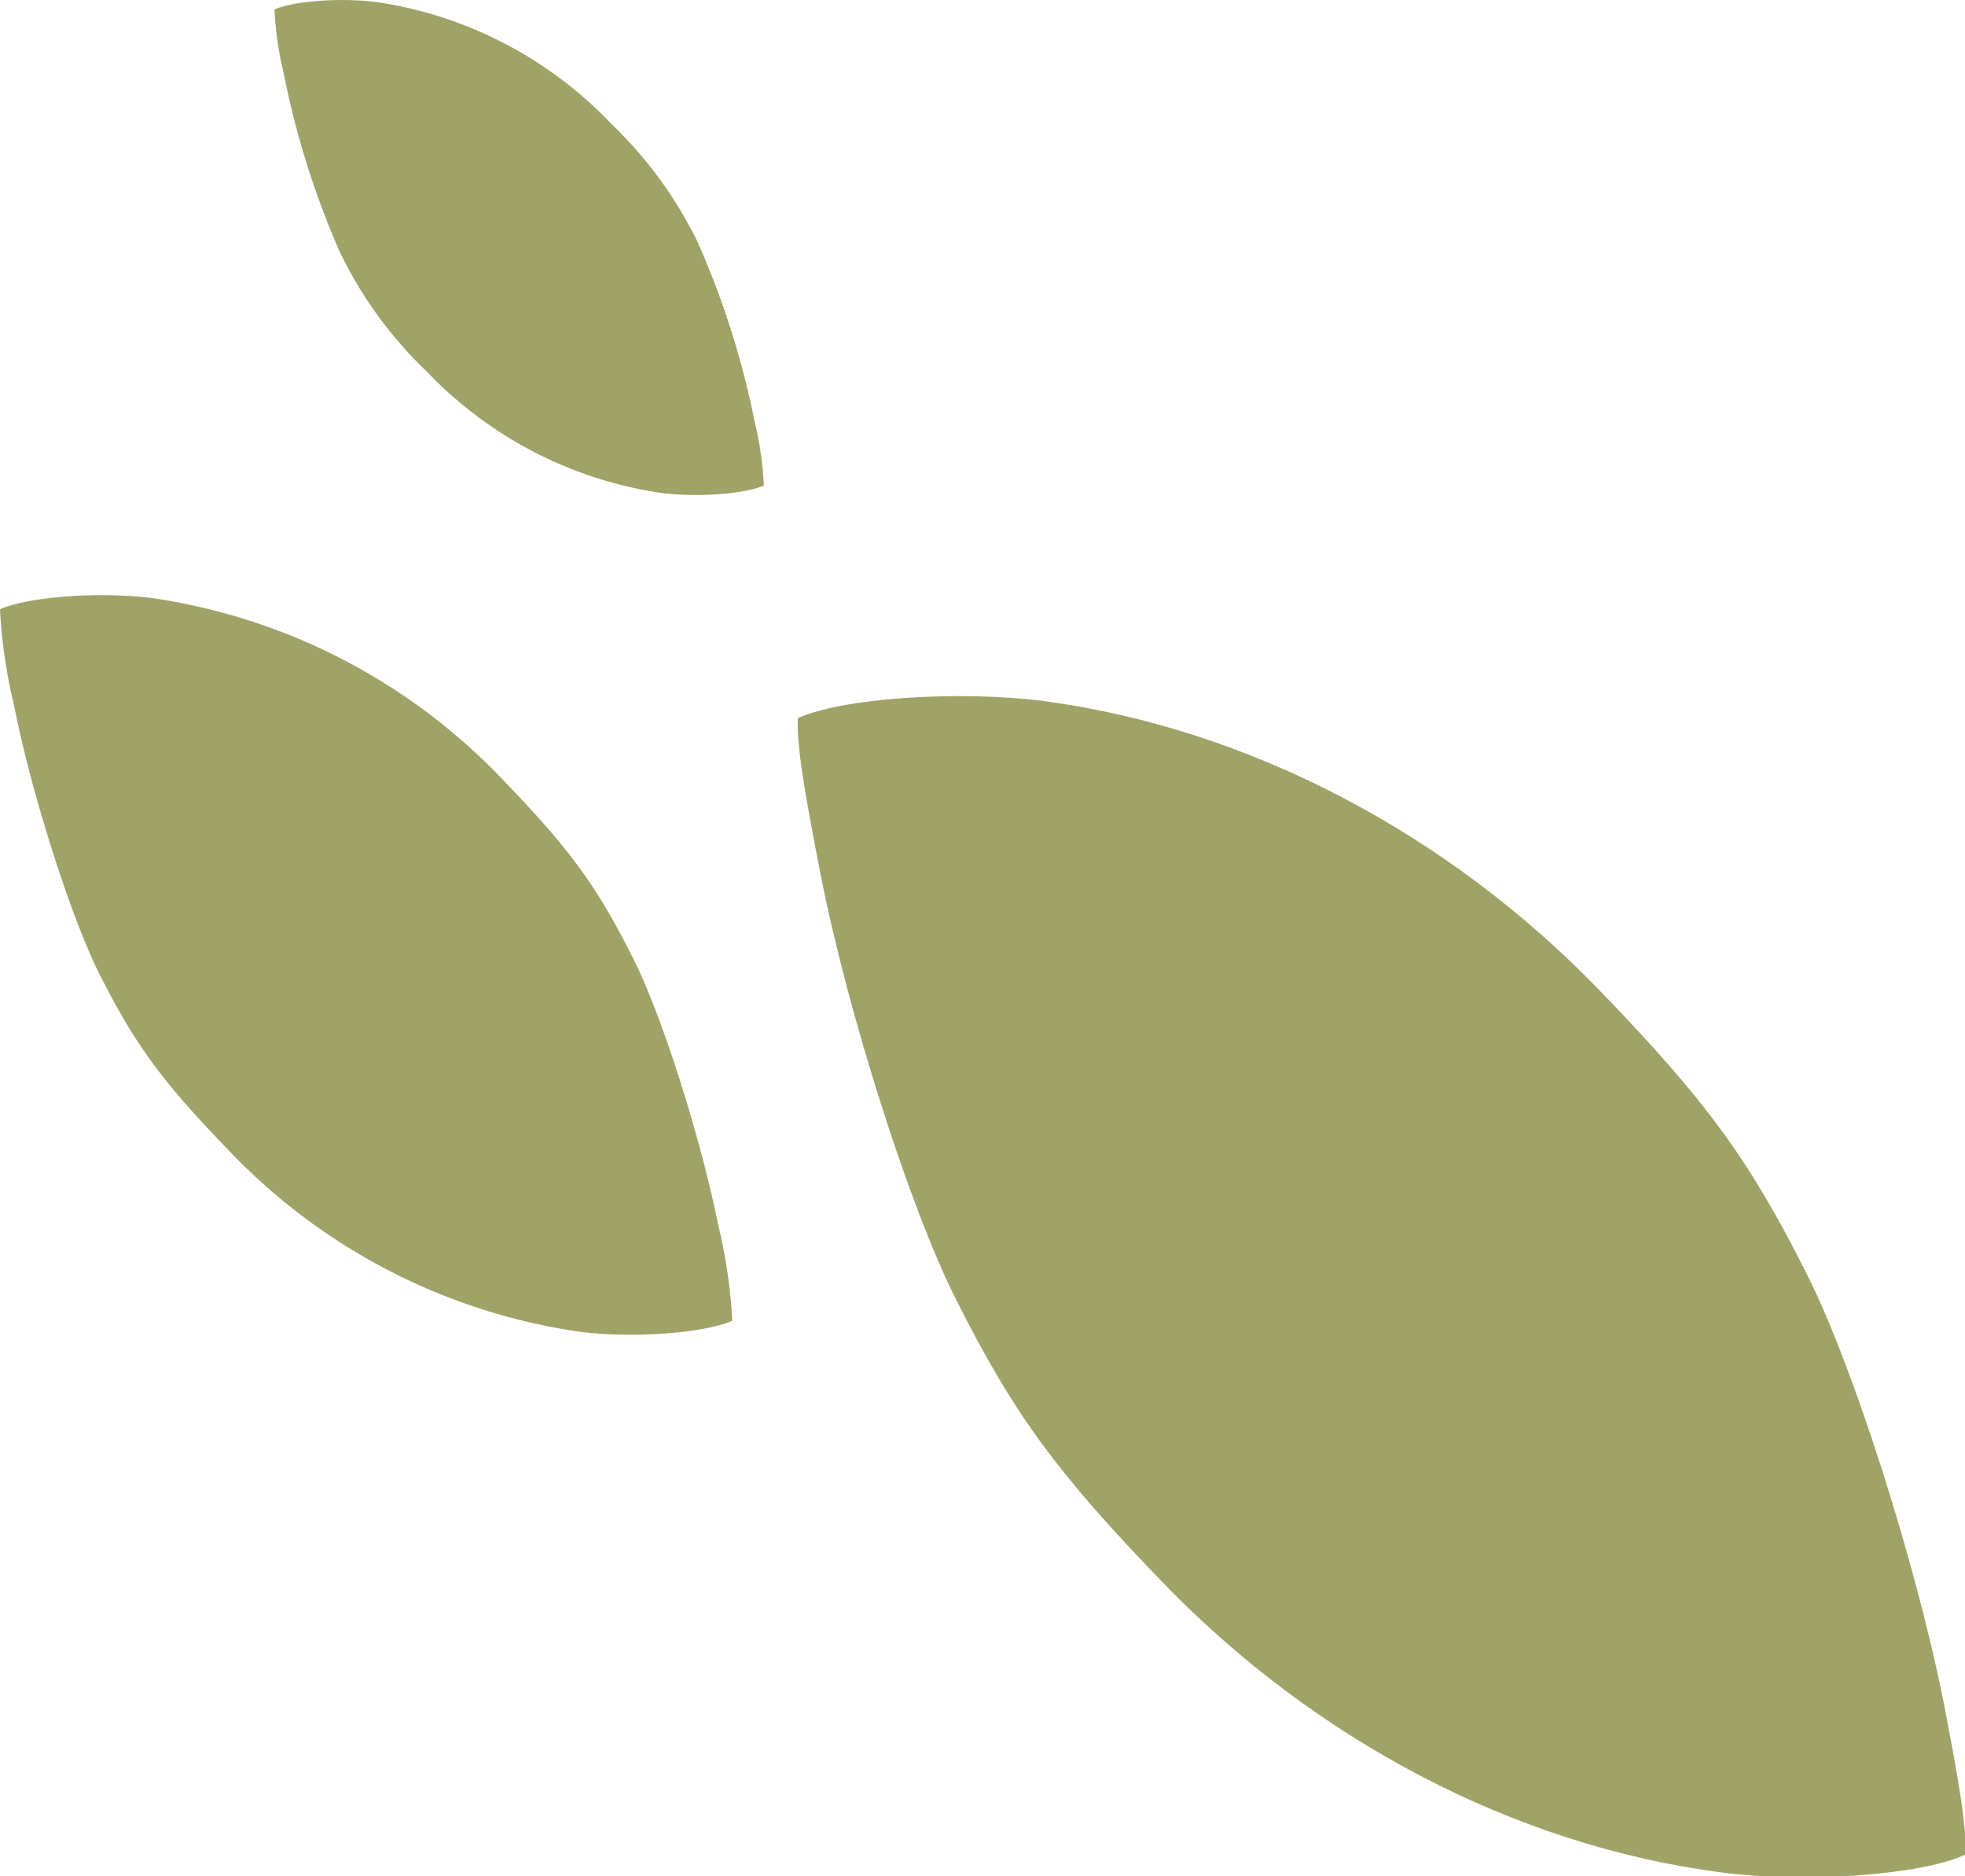
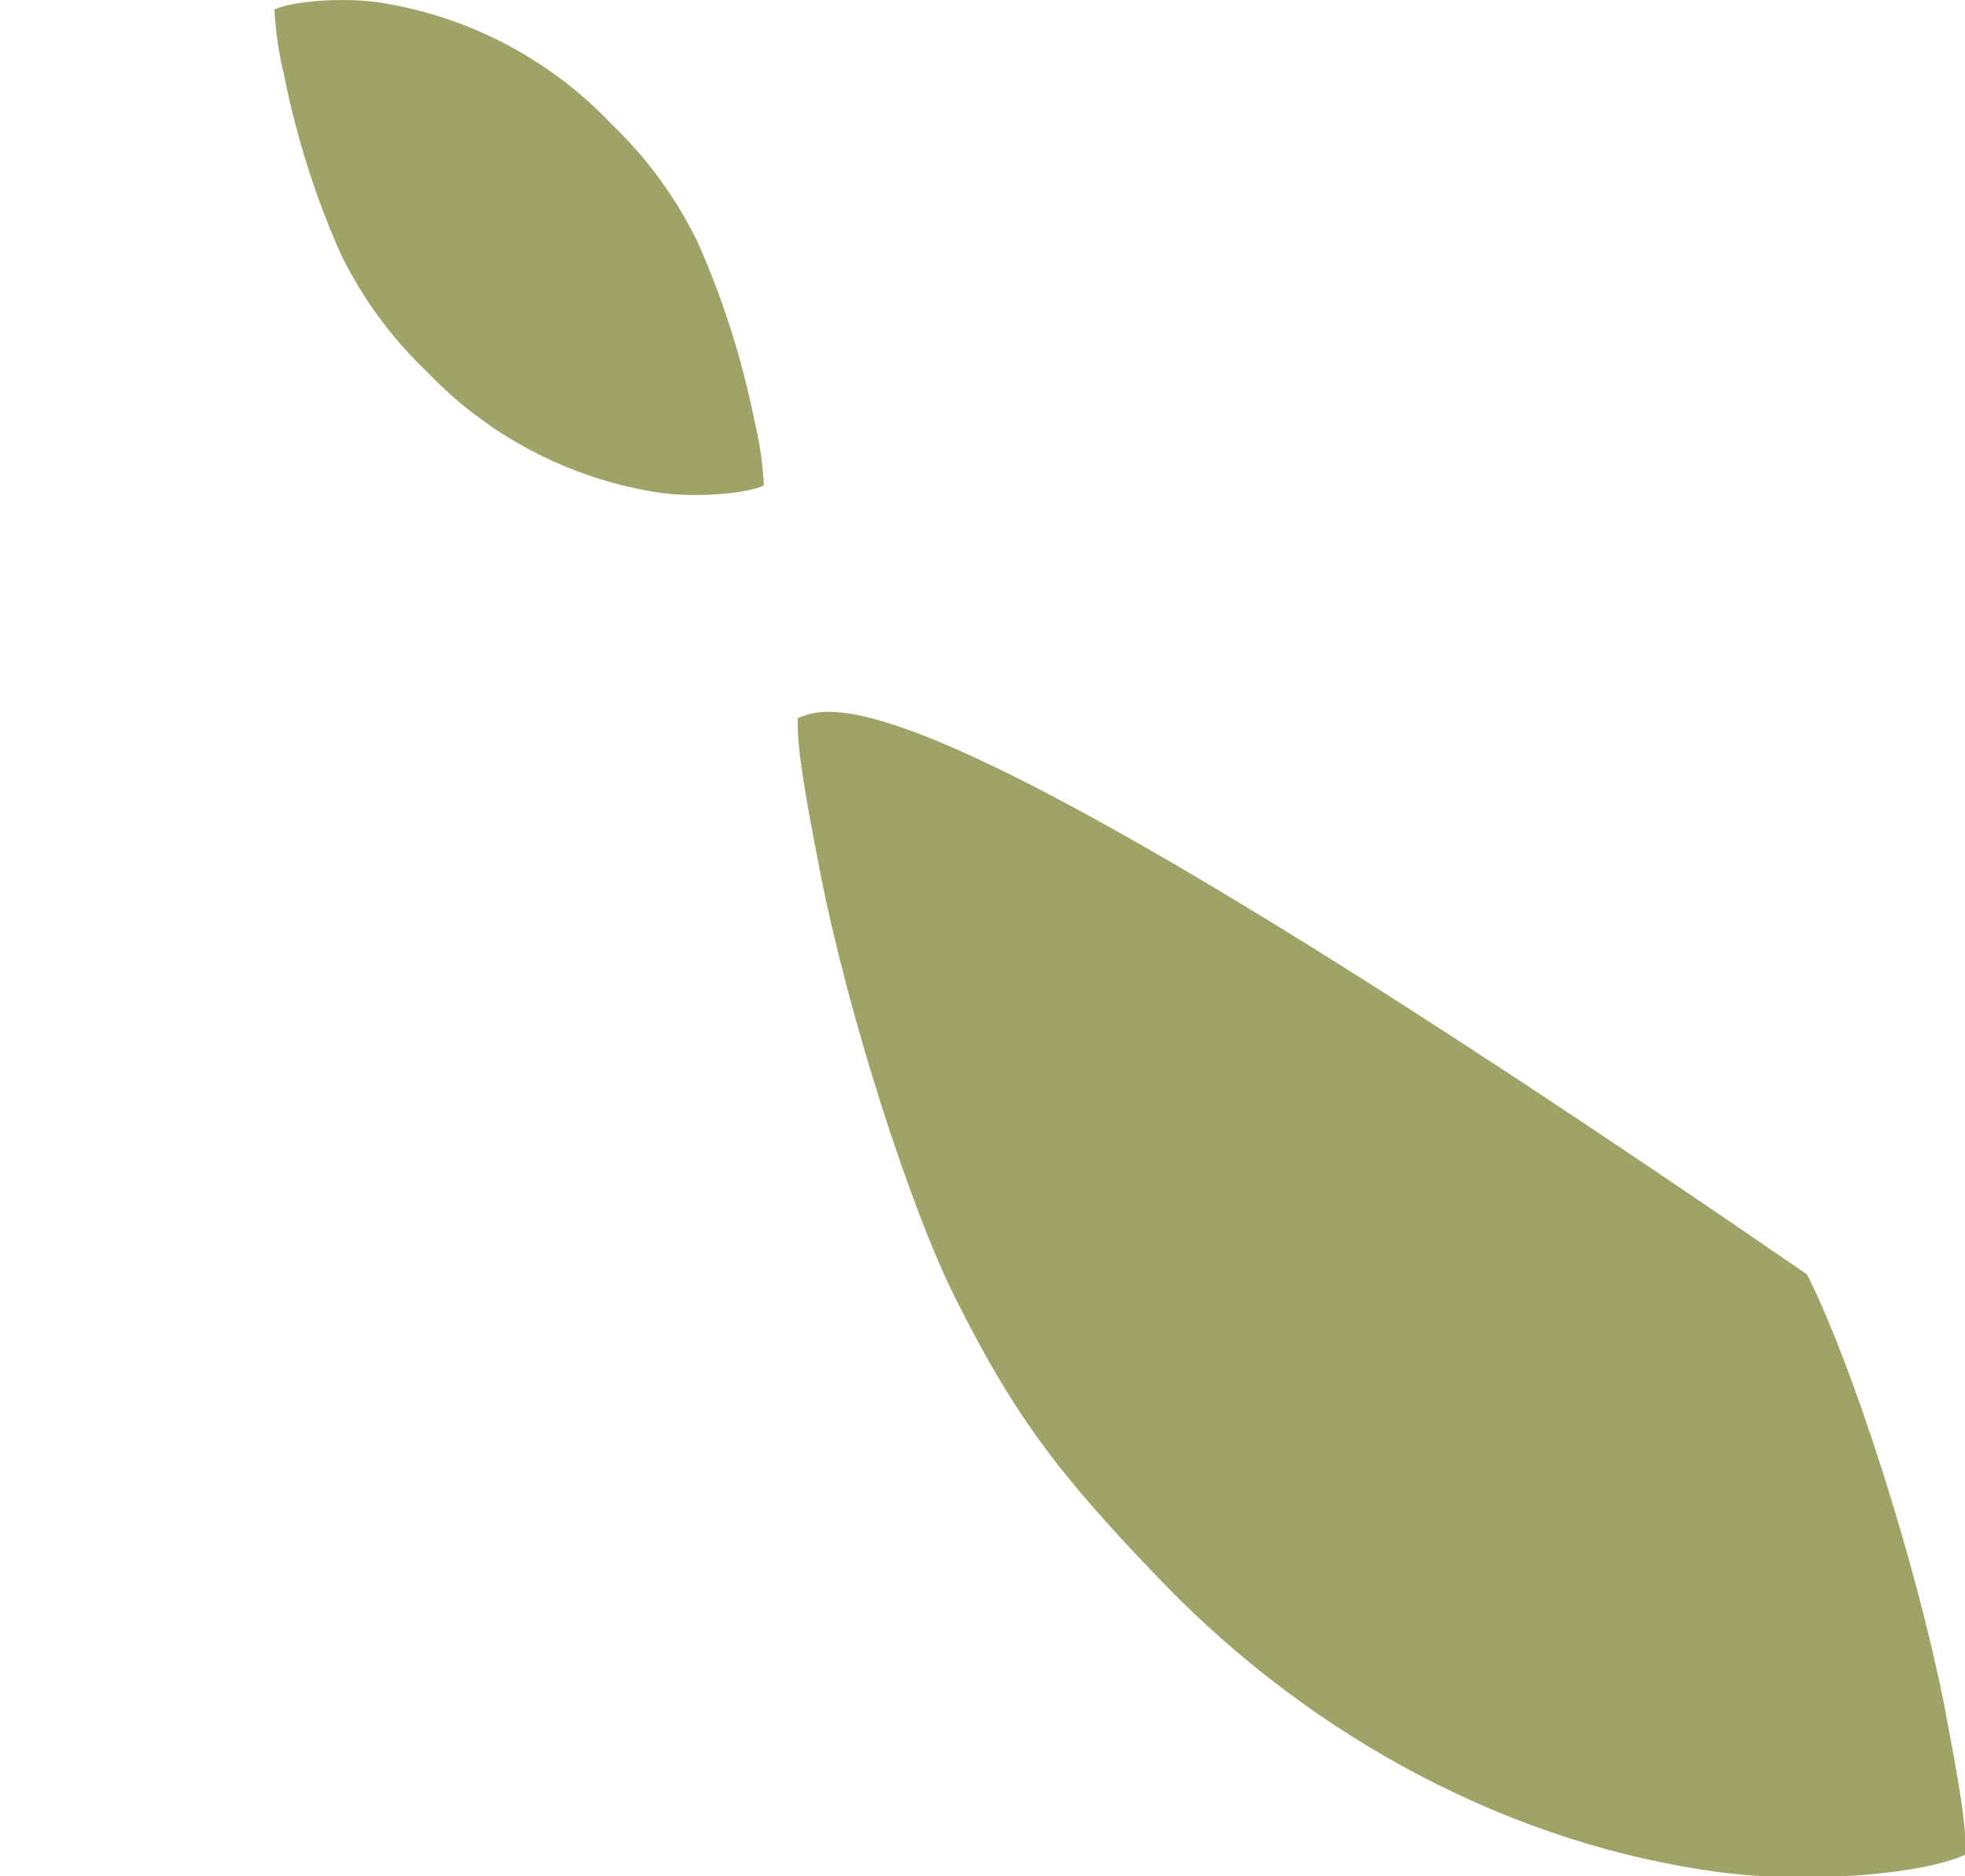
<svg xmlns="http://www.w3.org/2000/svg" viewBox="0 0 139.53 133.24">
  <defs>
    <style>.cls-1{fill:#a0a367;}</style>
  </defs>
  <g id="Calque_2" data-name="Calque 2">
    <g id="Calque_1-2" data-name="Calque 1">
-       <path class="cls-1" d="M44.93,68c-2.56-5.09-4.47-7.7-9.2-12.6A42.91,42.91,0,0,0,11,42.5c-3.86-.52-9-.13-11,.77l0,0A37,37,0,0,0,1,50.1C2.21,56.28,5,65,7,69.05c2.56,5.09,4.47,7.71,9.2,12.6A42.85,42.85,0,0,0,41,94.55c3.86.52,9,.13,11-.76l0,0A37.12,37.12,0,0,0,51,87C49.75,80.78,47,72.09,44.93,68Z" />
-       <path class="cls-1" d="M128.31,90.5c-4.09-8.14-7.13-12.3-14.68-20.12-10.86-11.26-25-18.64-39.47-20.59C68,49,59.75,49.58,56.65,51l0,0c-.07,1.95.4,4.86,1.6,11,1.92,9.85,6.33,23.71,9.61,30.23,4.09,8.14,7.13,12.31,14.68,20.12,10.86,11.26,25,18.65,39.47,20.59,6.17.83,14.41.21,17.51-1.22l.05,0c.07-1.95-.4-4.86-1.59-11C136,110.88,131.59,97,128.31,90.5Z" />
+       <path class="cls-1" d="M128.31,90.5C68,49,59.75,49.58,56.65,51l0,0c-.07,1.95.4,4.86,1.6,11,1.92,9.85,6.33,23.71,9.61,30.23,4.09,8.14,7.13,12.31,14.68,20.12,10.86,11.26,25,18.65,39.47,20.59,6.17.83,14.41.21,17.51-1.22l.05,0c.07-1.95-.4-4.86-1.59-11C136,110.88,131.59,97,128.31,90.5Z" />
      <path class="cls-1" d="M49.56,17.24A29.4,29.4,0,0,0,43.4,8.79,28.73,28.73,0,0,0,26.83.16c-2.58-.35-6-.09-7.34.51l0,0a24.27,24.27,0,0,0,.67,4.6,60.63,60.63,0,0,0,4,12.69,29.32,29.32,0,0,0,6.16,8.44A28.78,28.78,0,0,0,46.9,35c2.58.34,6,.08,7.34-.52l0,0a24.33,24.33,0,0,0-.67-4.61A60.93,60.93,0,0,0,49.56,17.24Z" />
    </g>
  </g>
</svg>